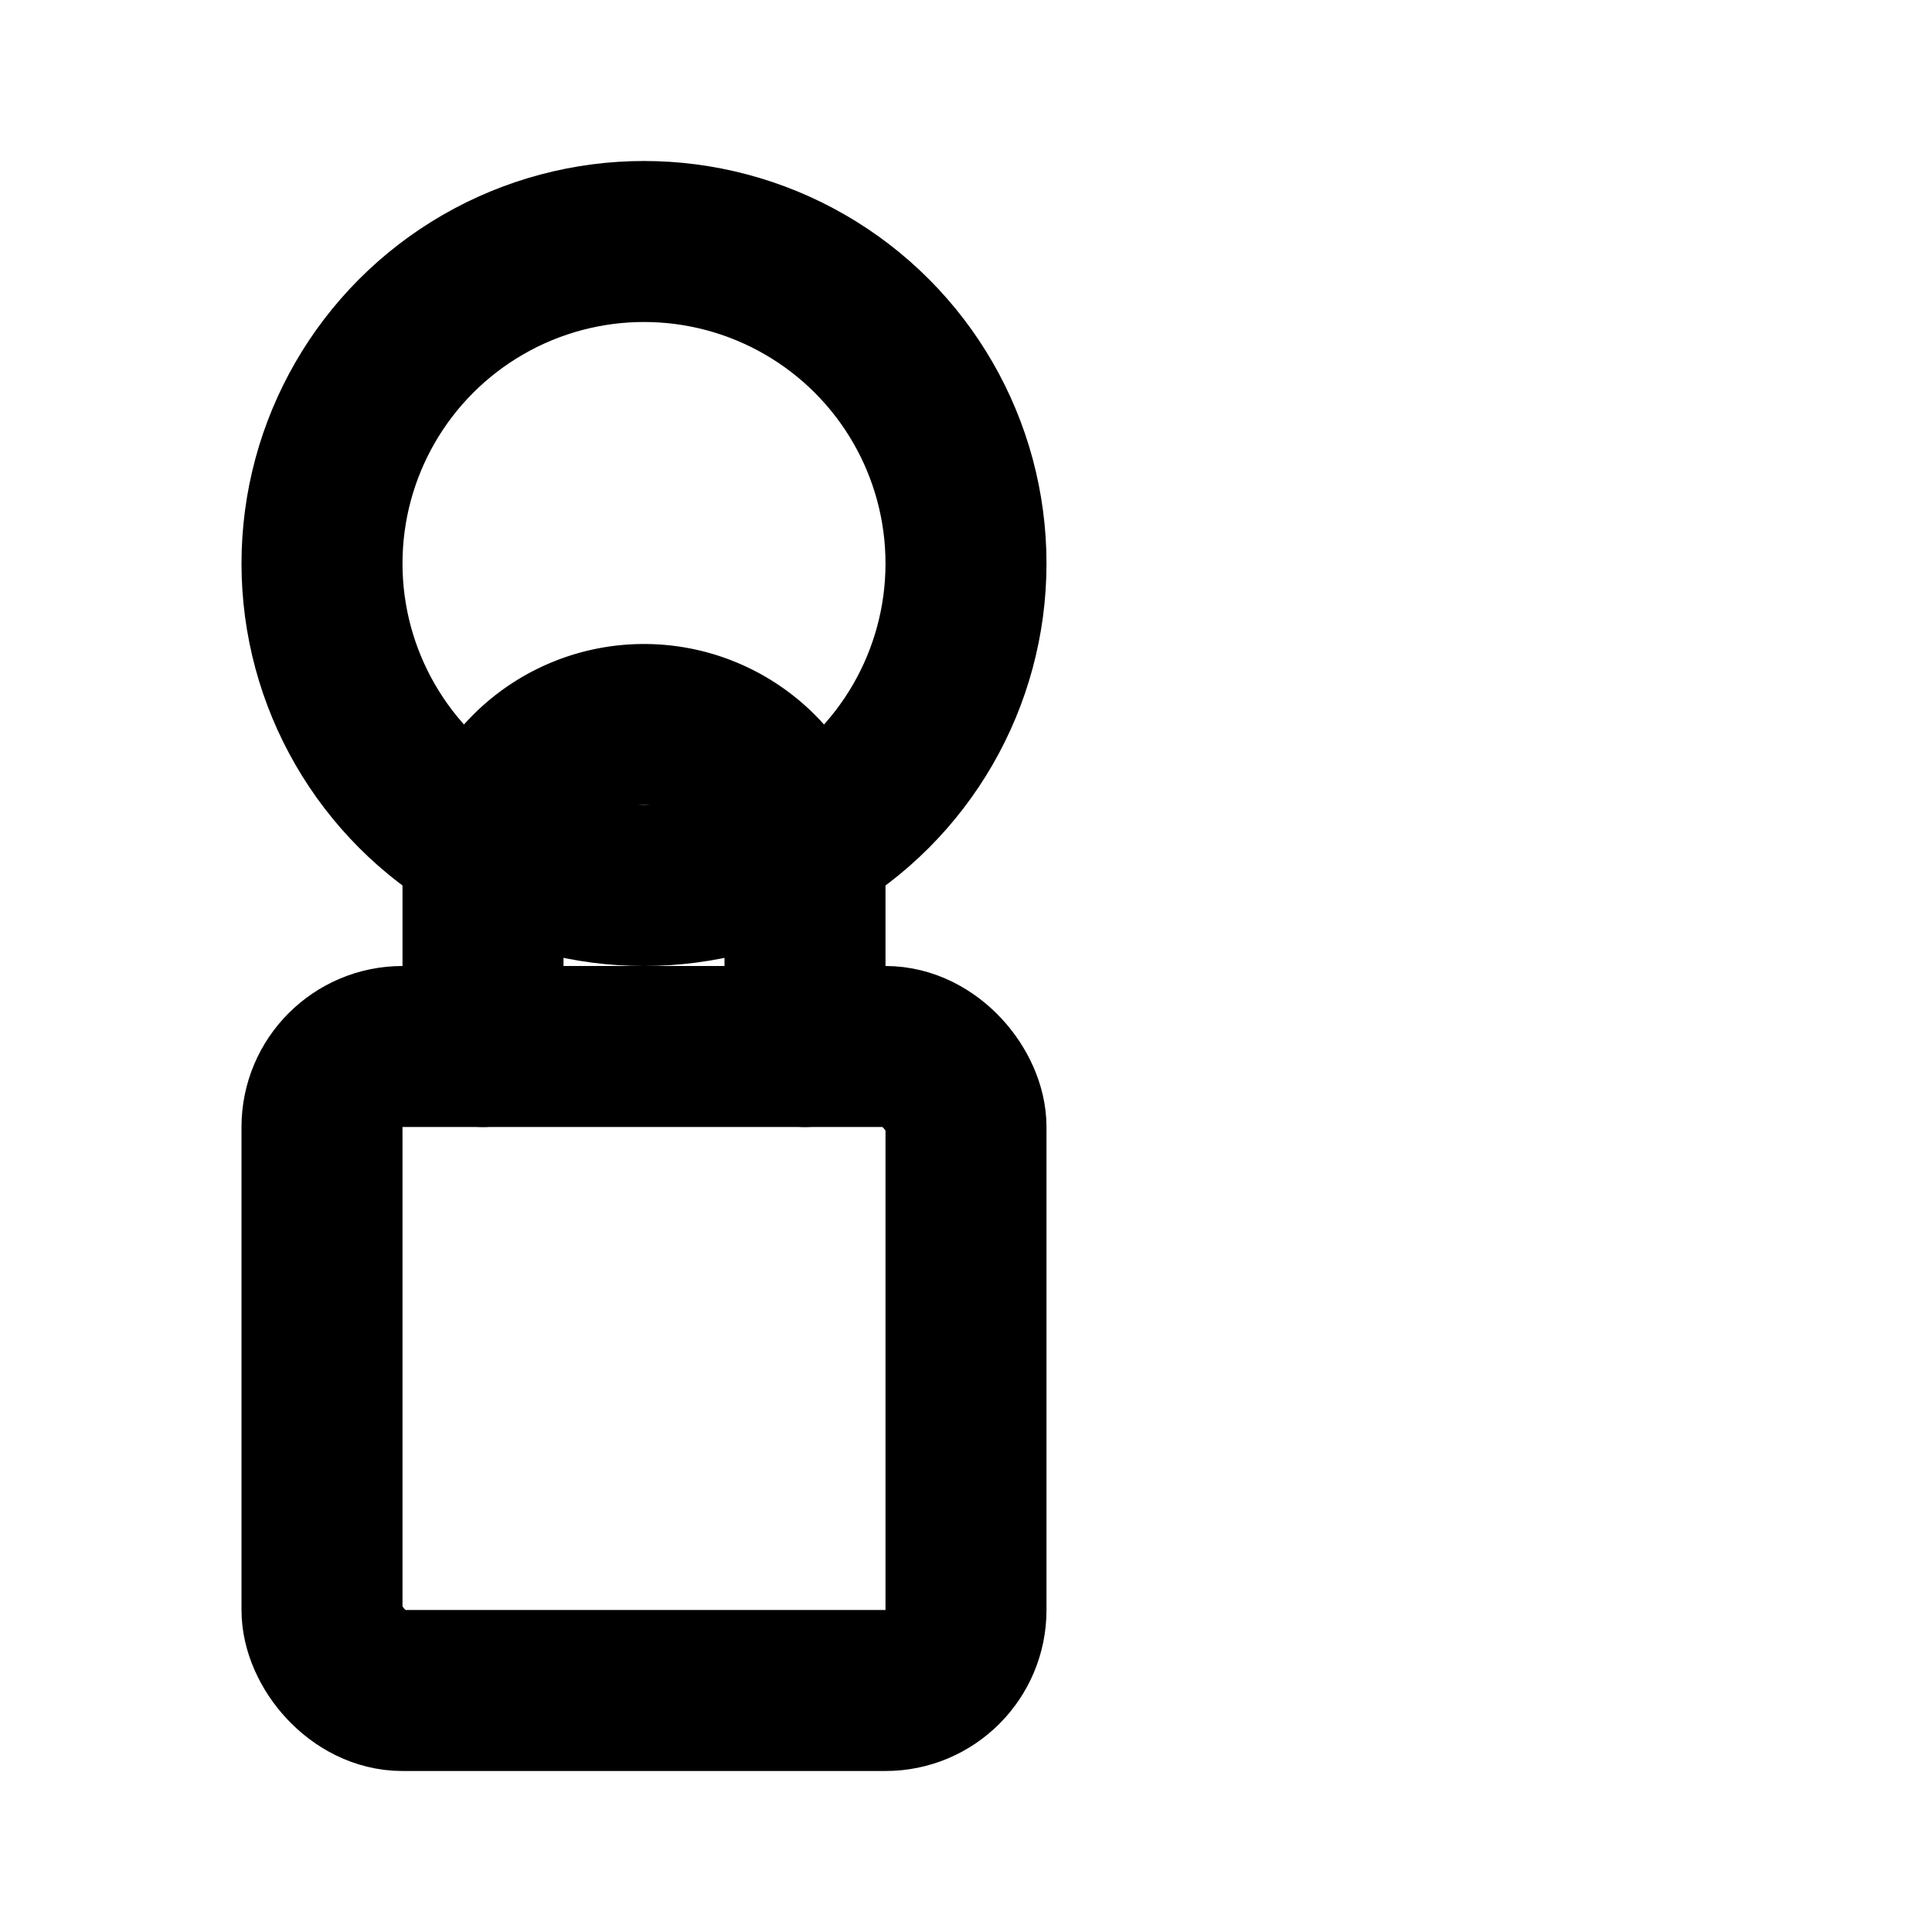
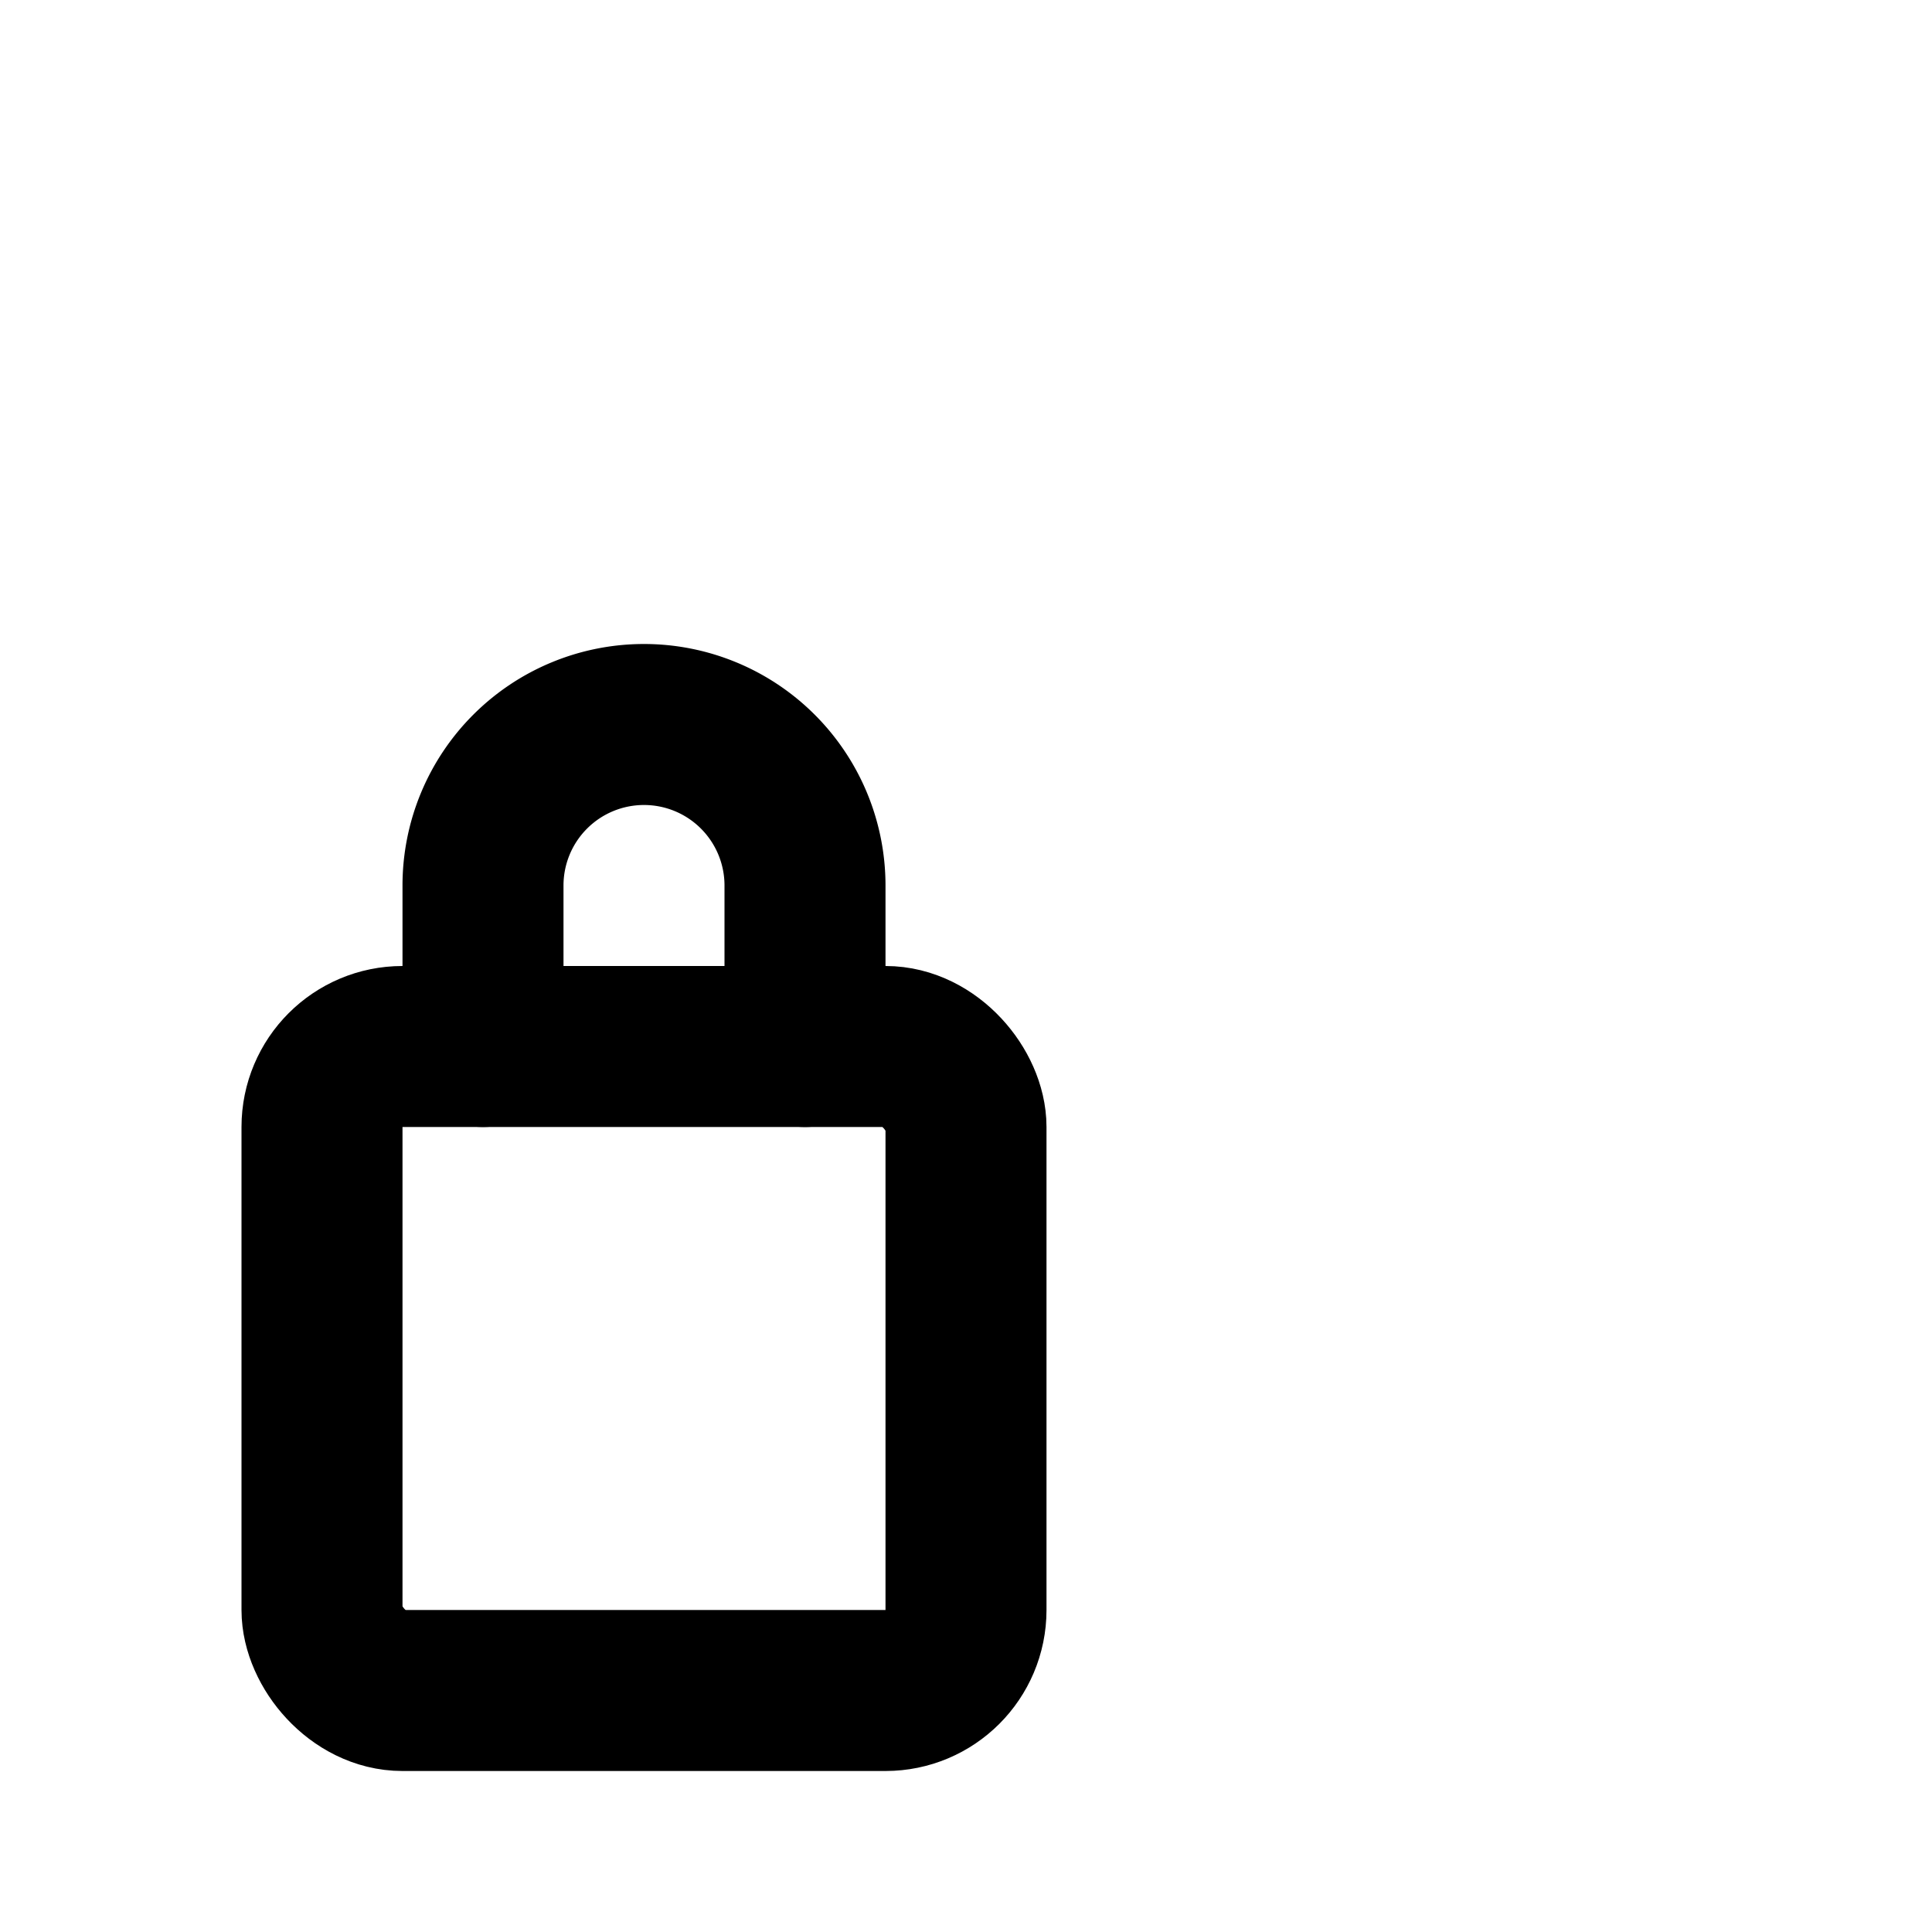
<svg xmlns="http://www.w3.org/2000/svg" viewBox="0 0 24 24" fill="none" stroke="currentColor" stroke-width="2" stroke-linecap="round" stroke-linejoin="round">
-   <circle cx="8" cy="7" r="4" />
  <path d="M10 13v-2a2 2 0 0 0-4 0v2" />
  <rect x="4" y="13" width="8" height="8" rx="1" />
</svg>